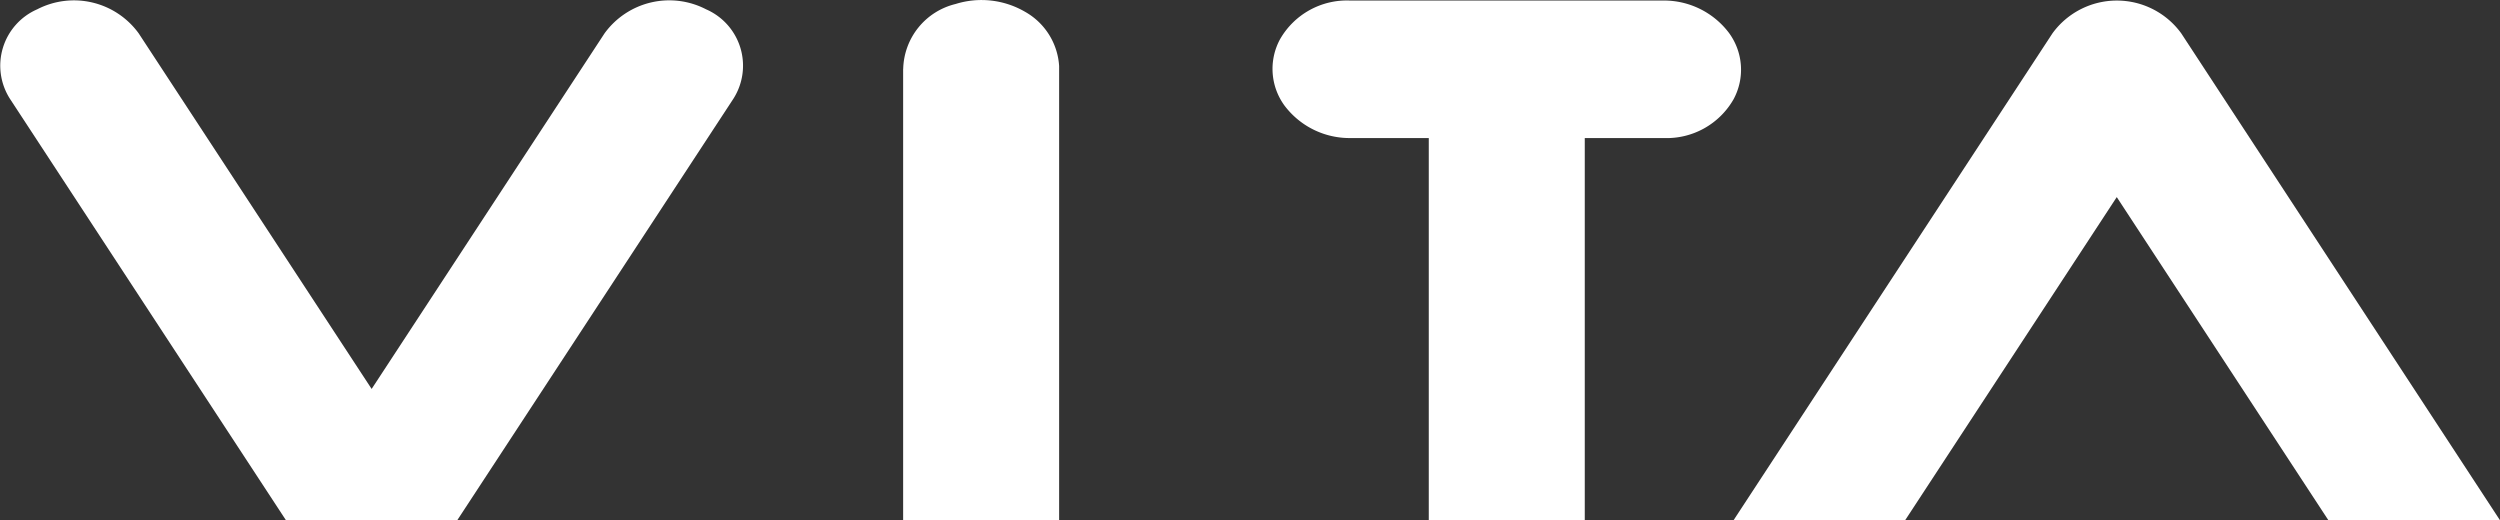
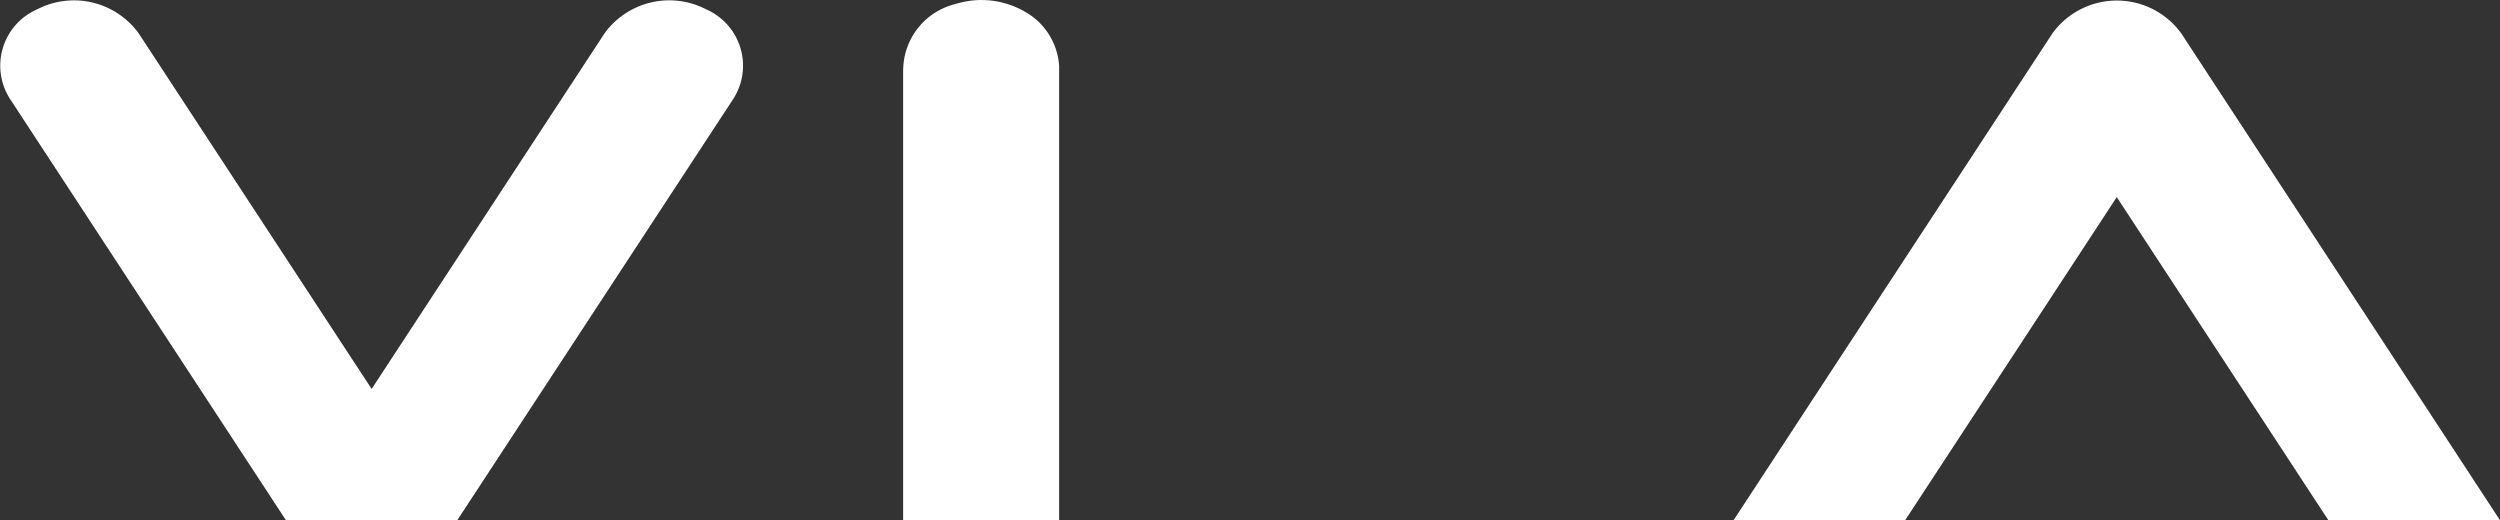
<svg xmlns="http://www.w3.org/2000/svg" width="144.239" height="30" viewBox="0 0 144.239 30">
  <rect x="0" y="0" width="144.239" height="30" fill="#333333" stroke="none" />
  <g id="レイヤー_2" data-name="レイヤー 2" transform="translate(0 0.031)">
    <g id="レイヤー_1" data-name="レイヤー 1" transform="translate(0 -0.031)">
      <path id="パス_3756" data-name="パス 3756" d="M40.739.507a4.615,4.615,0,0,0-5.858,1.384L21.442,22.409,8,1.891A4.616,4.616,0,0,0,2.145.507,3.547,3.547,0,0,0,.575,5.671l15.915,24.3h9.9L42.31,5.671A3.547,3.547,0,0,0,40.739.507Z" transform="translate(0 0.031)" fill="#fff" />
      <path id="パス_3757" data-name="パス 3757" d="M145.23,1.891a4.594,4.594,0,0,0-7.428,0L119.411,29.969h9.9l12.2-18.628,12.2,18.628h9.9Z" transform="translate(-19.383 0.031)" fill="#fff" />
      <path id="パス_3758" data-name="パス 3758" d="M59.575,3.941V29.969h9V3.777A3.867,3.867,0,0,0,66.614.652,5,5,0,0,0,62.6.2a3.951,3.951,0,0,0-3.021,3.746Z" transform="translate(-7.468 0.031)" fill="#fff" />
-       <path id="パス_3759" data-name="パス 3759" d="M108.076,0H90.039A4.446,4.446,0,0,0,85.99,2.239a3.588,3.588,0,0,0,.271,3.835,4.7,4.7,0,0,0,3.814,1.86h4.5V29.969h9V7.933h4.537a4.446,4.446,0,0,0,4.049-2.239,3.588,3.588,0,0,0-.271-3.834A4.7,4.7,0,0,0,108.076,0Z" transform="translate(-12.141 0.031)" fill="#fff" />
    </g>
  </g>
</svg>